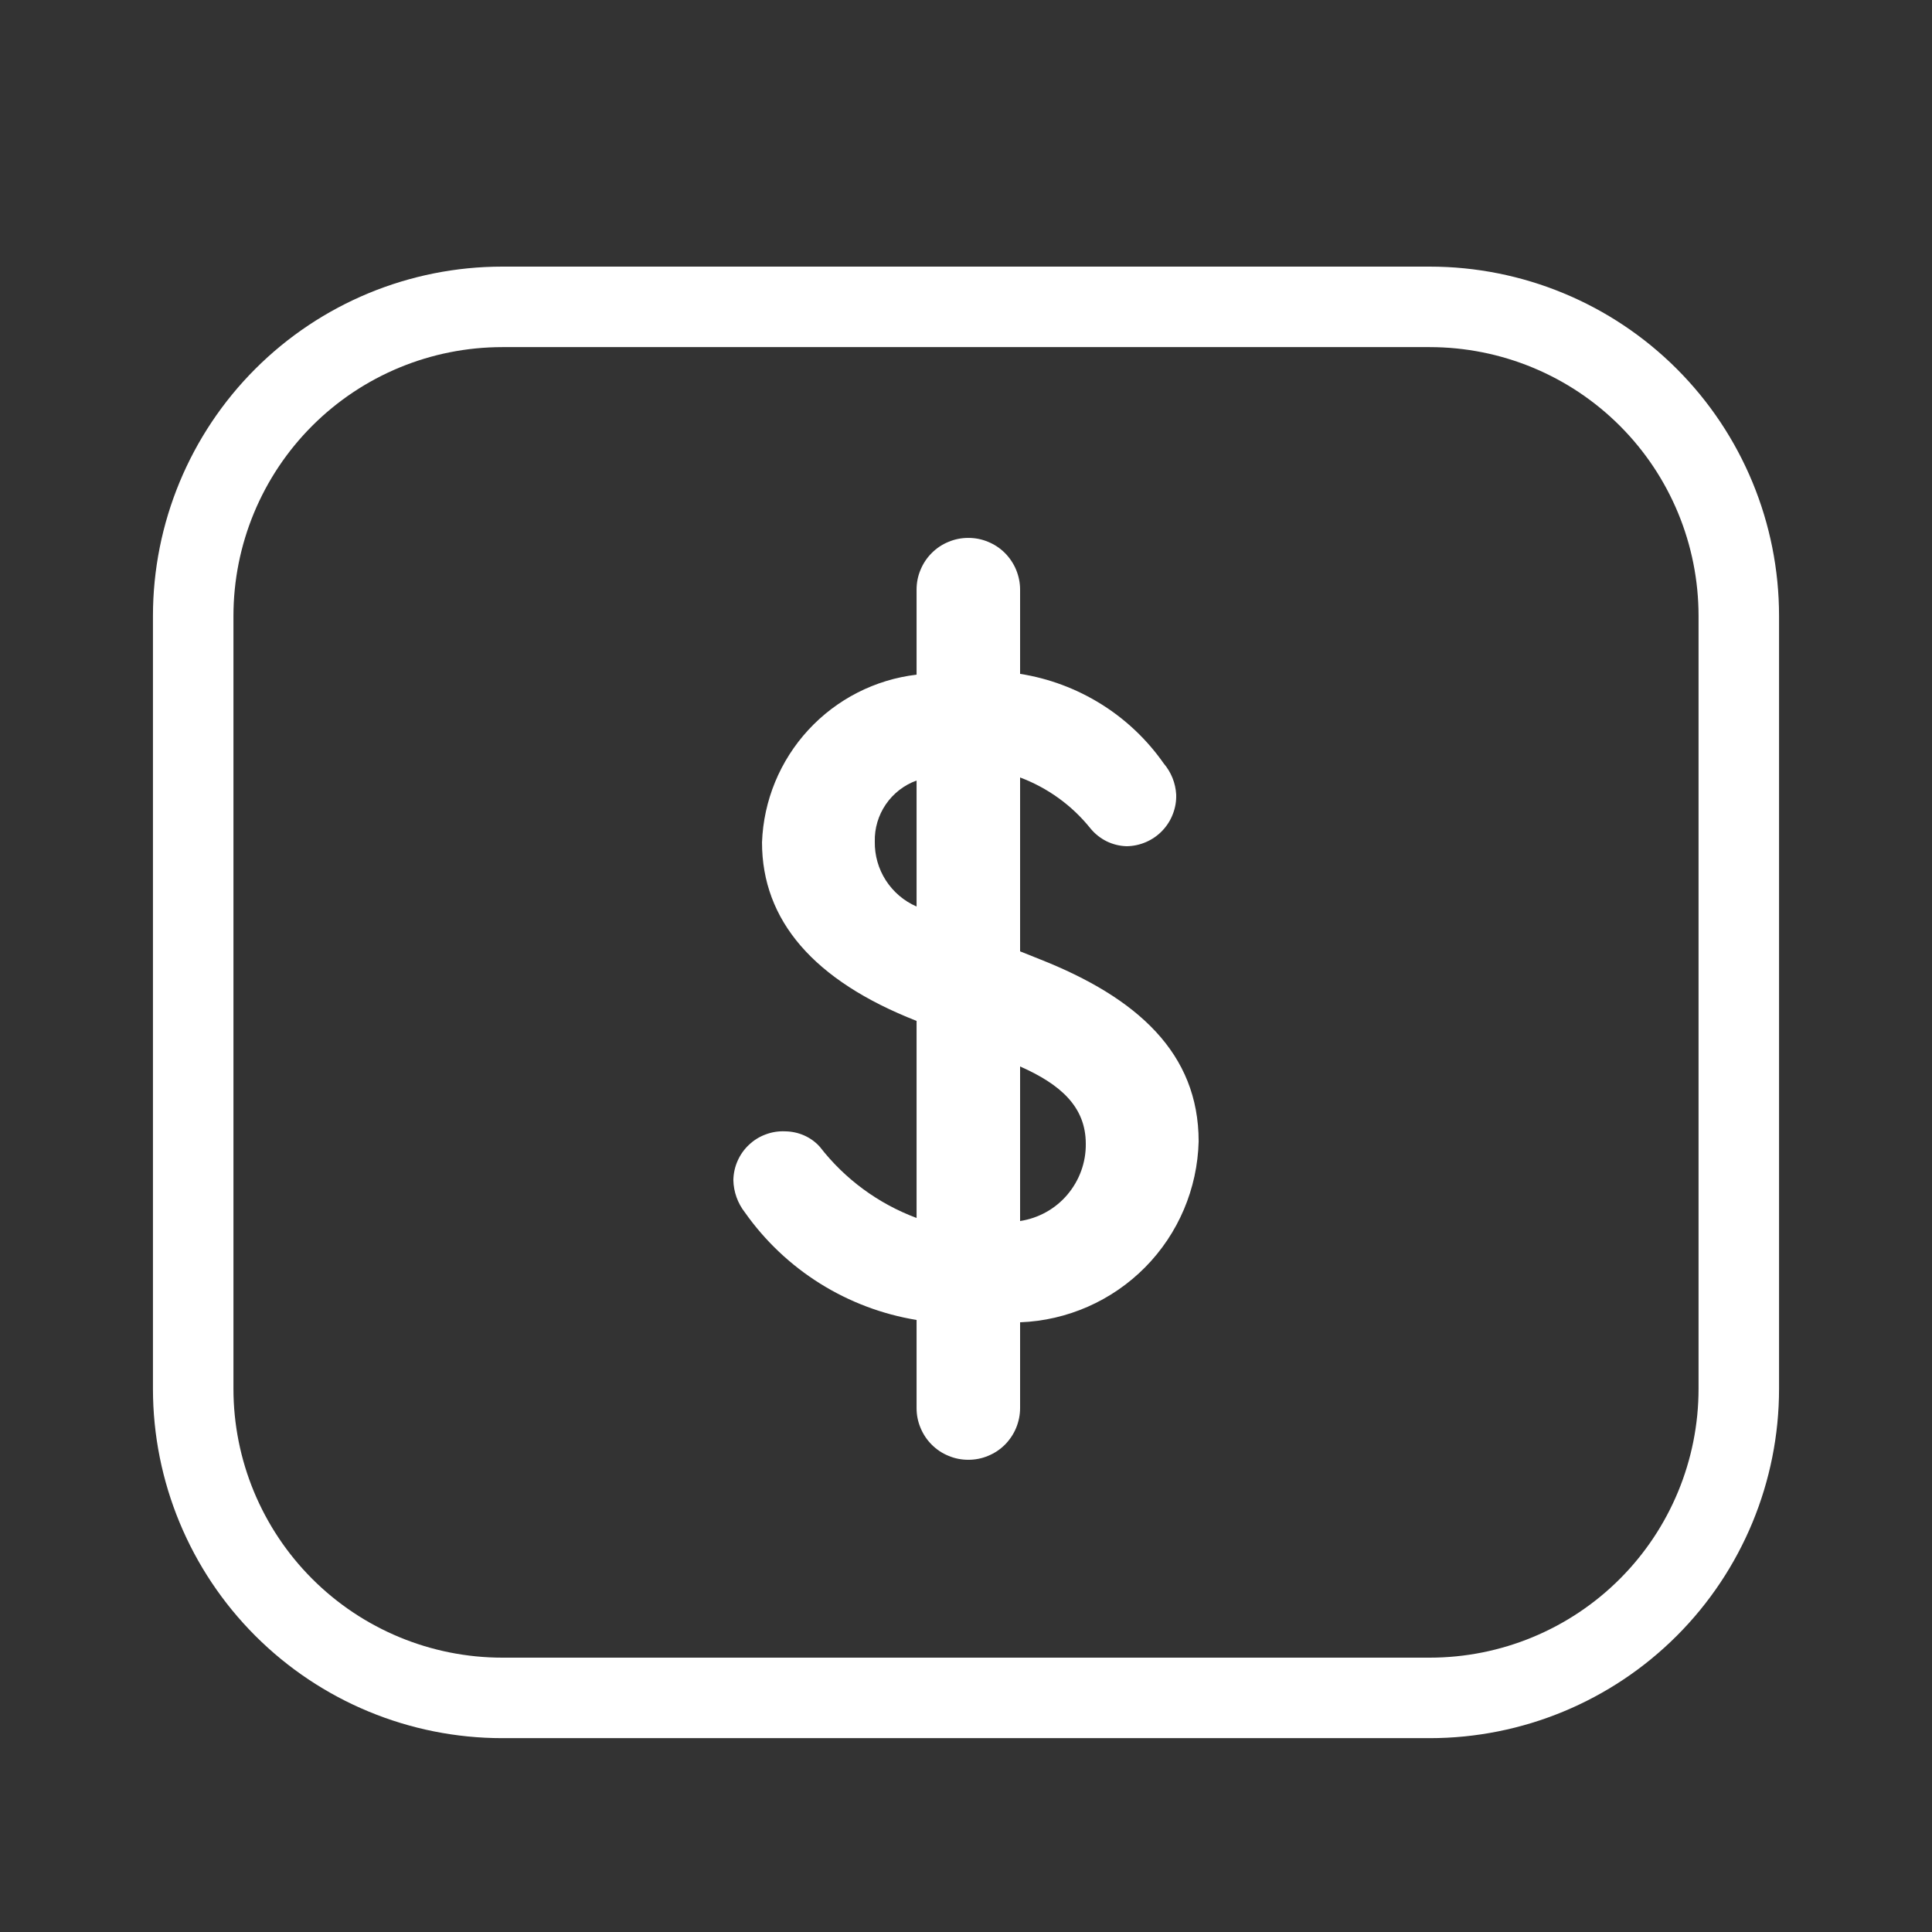
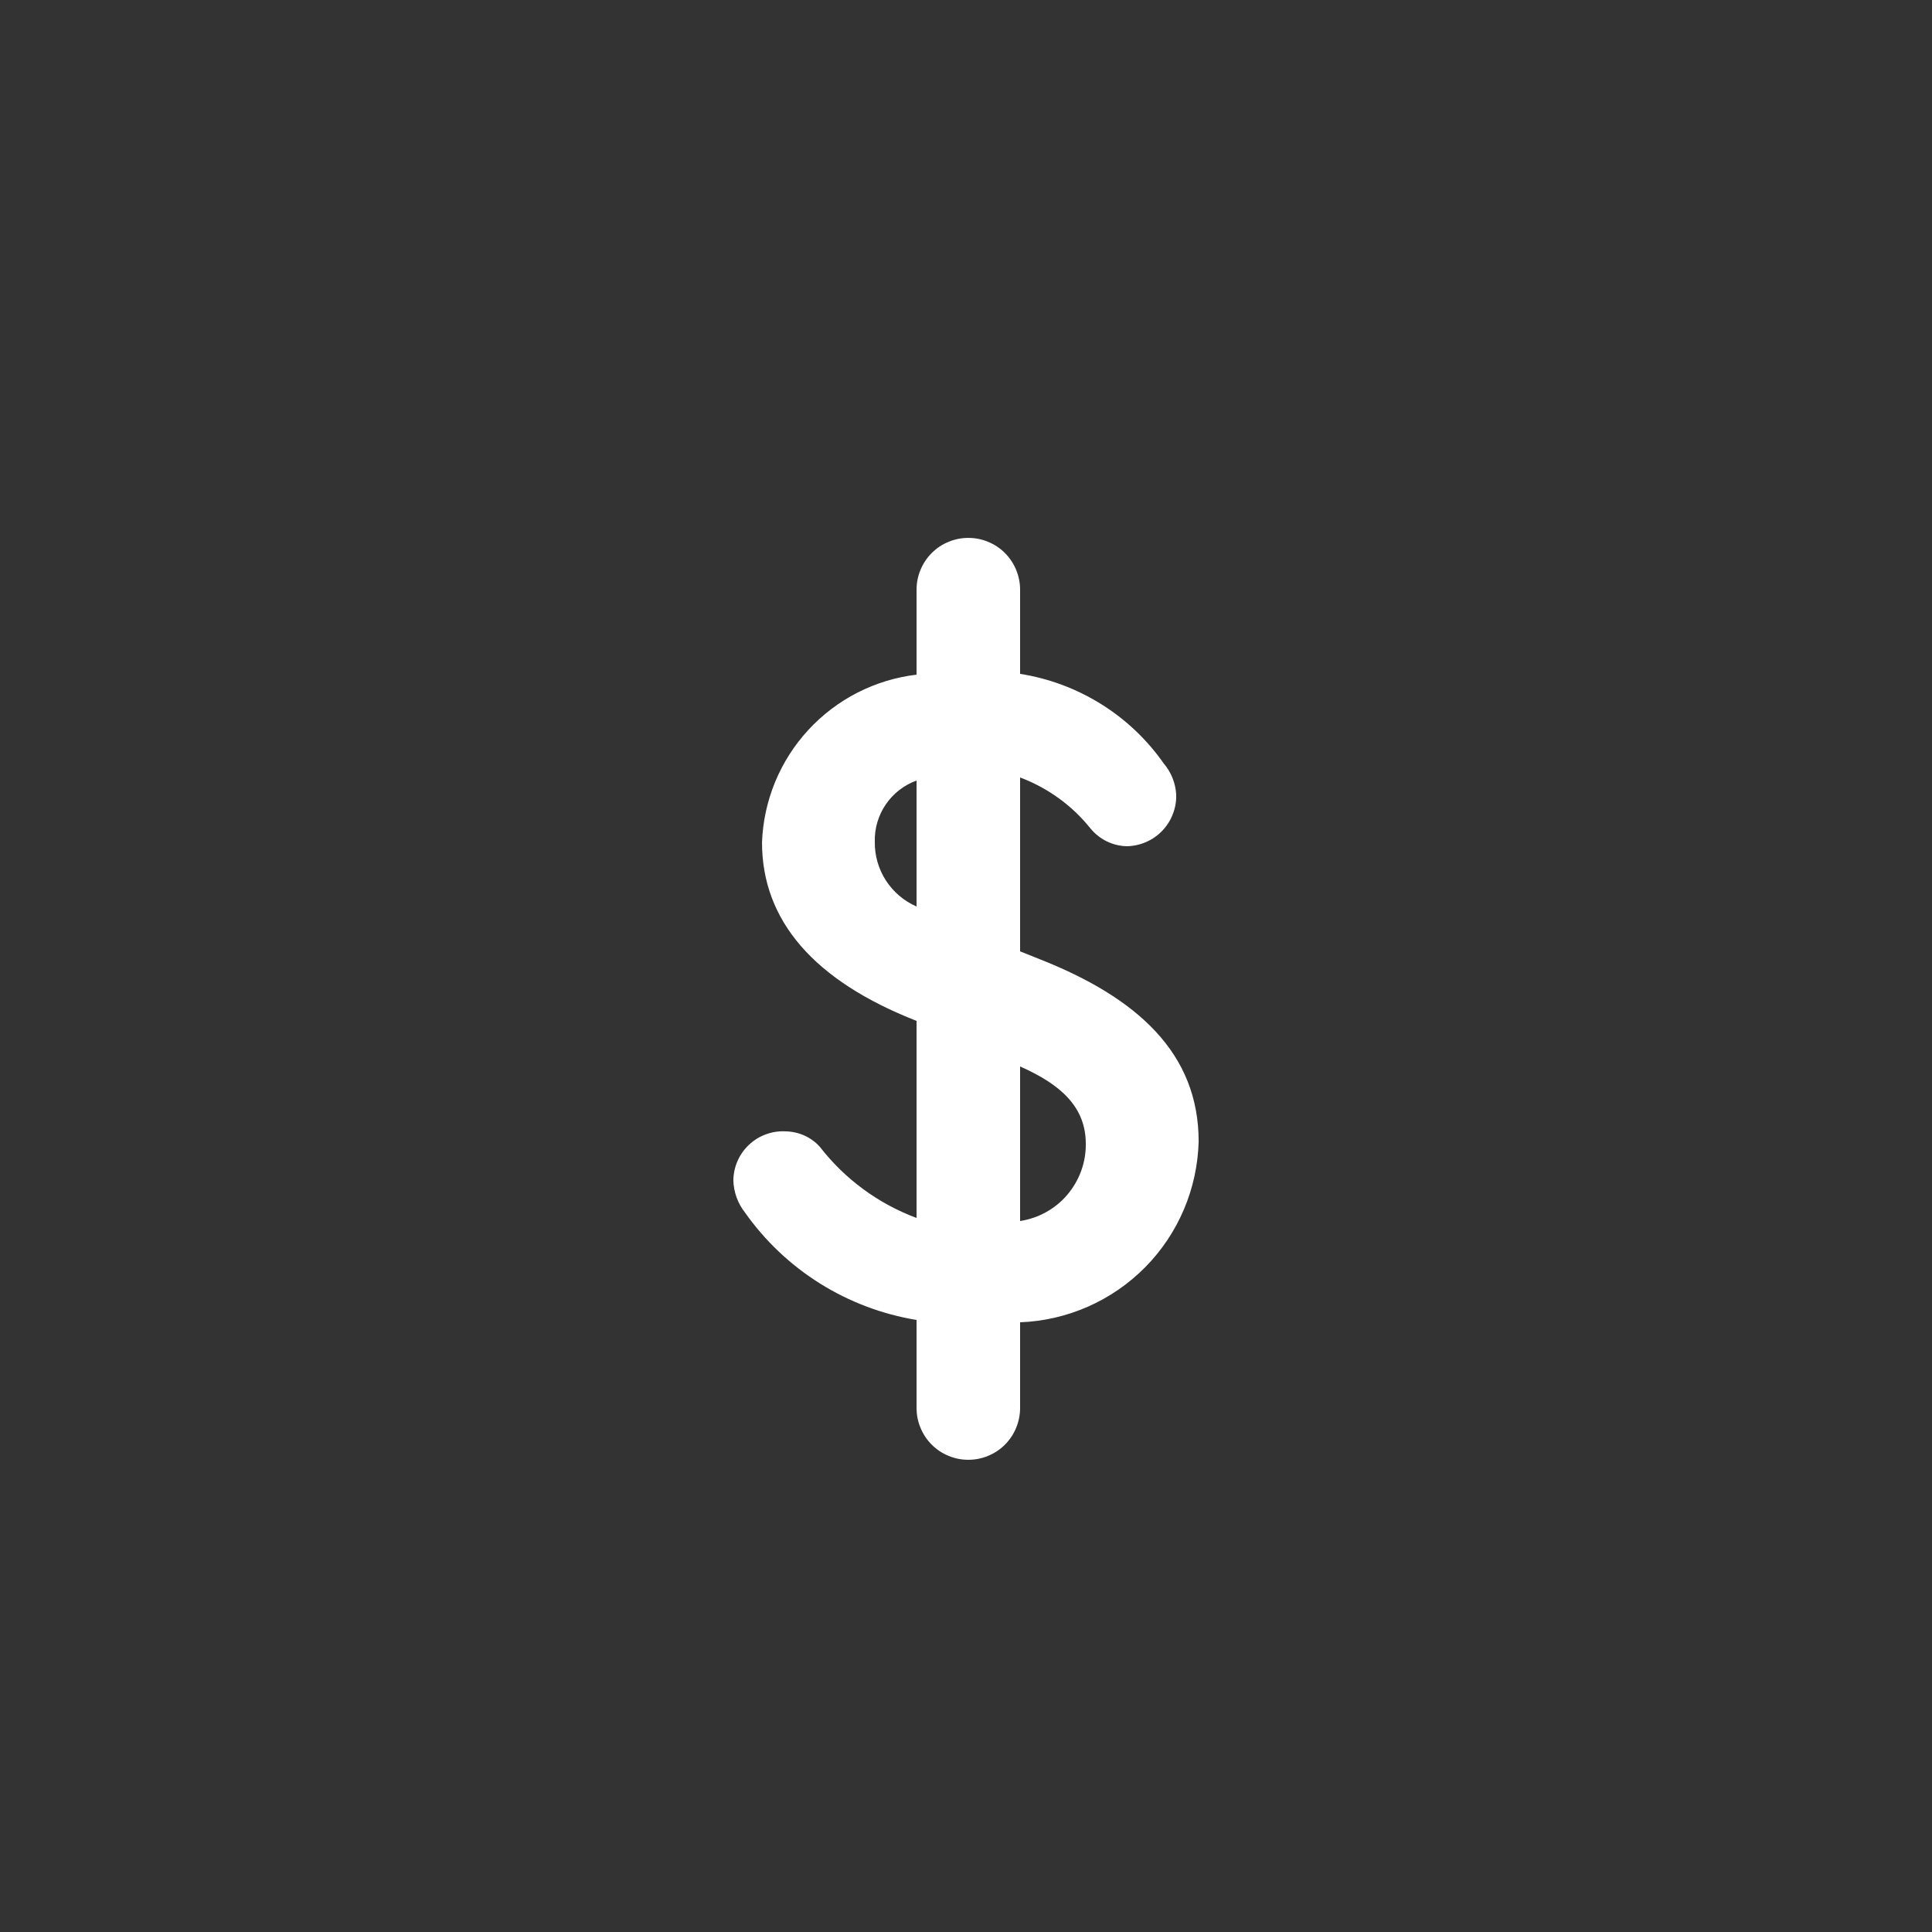
<svg xmlns="http://www.w3.org/2000/svg" width="24" height="24" viewBox="0 0 24 24" fill="none">
  <rect x="0" y="0" width="24" height="24" fill="#333333" stroke="none" />
  <path d="M12.672 16.426V17.491C12.672 17.576 12.655 17.659 12.623 17.737C12.591 17.815 12.543 17.886 12.484 17.946C12.424 18.006 12.353 18.053 12.275 18.085C12.197 18.118 12.113 18.134 12.029 18.134C11.944 18.134 11.861 18.118 11.783 18.085C11.704 18.053 11.634 18.006 11.574 17.946C11.514 17.886 11.467 17.815 11.435 17.737C11.402 17.659 11.386 17.576 11.386 17.491V16.397C10.96 16.327 10.552 16.173 10.186 15.944C9.82 15.715 9.503 15.415 9.254 15.062C9.164 14.947 9.113 14.806 9.11 14.659C9.112 14.577 9.129 14.496 9.163 14.42C9.196 14.345 9.244 14.277 9.304 14.221C9.364 14.164 9.435 14.12 9.512 14.092C9.589 14.063 9.671 14.05 9.754 14.054C9.835 14.055 9.915 14.072 9.99 14.105C10.064 14.138 10.131 14.186 10.185 14.247C10.495 14.647 10.911 14.953 11.386 15.13V12.682C10.109 12.182 9.466 11.434 9.466 10.464C9.485 9.945 9.689 9.45 10.041 9.068C10.393 8.686 10.87 8.442 11.386 8.381V7.325C11.386 7.24 11.402 7.157 11.435 7.079C11.467 7.001 11.514 6.93 11.574 6.87C11.634 6.81 11.704 6.763 11.783 6.731C11.861 6.698 11.944 6.682 12.029 6.682C12.113 6.682 12.197 6.698 12.275 6.731C12.353 6.763 12.424 6.81 12.484 6.87C12.543 6.93 12.591 7.001 12.623 7.079C12.655 7.157 12.672 7.24 12.672 7.325V8.371C13.029 8.427 13.371 8.555 13.678 8.746C13.985 8.937 14.25 9.189 14.457 9.485C14.549 9.593 14.603 9.728 14.611 9.869C14.614 9.952 14.6 10.034 14.57 10.111C14.541 10.189 14.496 10.259 14.439 10.319C14.382 10.379 14.313 10.427 14.237 10.46C14.161 10.493 14.08 10.511 13.997 10.512C13.91 10.51 13.825 10.489 13.747 10.451C13.669 10.412 13.601 10.358 13.546 10.291C13.317 10.005 13.015 9.787 12.672 9.658V11.818L12.912 11.914C14.131 12.394 14.89 13.085 14.89 14.179C14.875 14.766 14.638 15.325 14.226 15.742C13.814 16.159 13.258 16.404 12.672 16.426ZM11.386 11.261V9.696C11.231 9.752 11.097 9.856 11.004 9.992C10.911 10.128 10.863 10.29 10.867 10.454C10.864 10.625 10.912 10.793 11.004 10.936C11.097 11.08 11.229 11.193 11.386 11.261ZM13.488 14.208C13.488 13.747 13.171 13.469 12.672 13.248V15.168C12.901 15.133 13.11 15.017 13.259 14.841C13.409 14.664 13.491 14.44 13.488 14.208Z" fill="white" />
-   <path d="M17.76 3.812H6.24C5.222 3.812 4.245 4.216 3.525 4.936C2.805 5.656 2.4 6.633 2.4 7.652V17.252C2.4 18.27 2.805 19.247 3.525 19.967C4.245 20.687 5.222 21.092 6.24 21.092H17.76C18.779 21.092 19.756 20.687 20.476 19.967C21.196 19.247 21.6 18.27 21.6 17.252V7.652C21.6 6.633 21.196 5.656 20.476 4.936C19.756 4.216 18.779 3.812 17.76 3.812Z" stroke="white" stroke-linecap="round" stroke-linejoin="round" />
</svg>